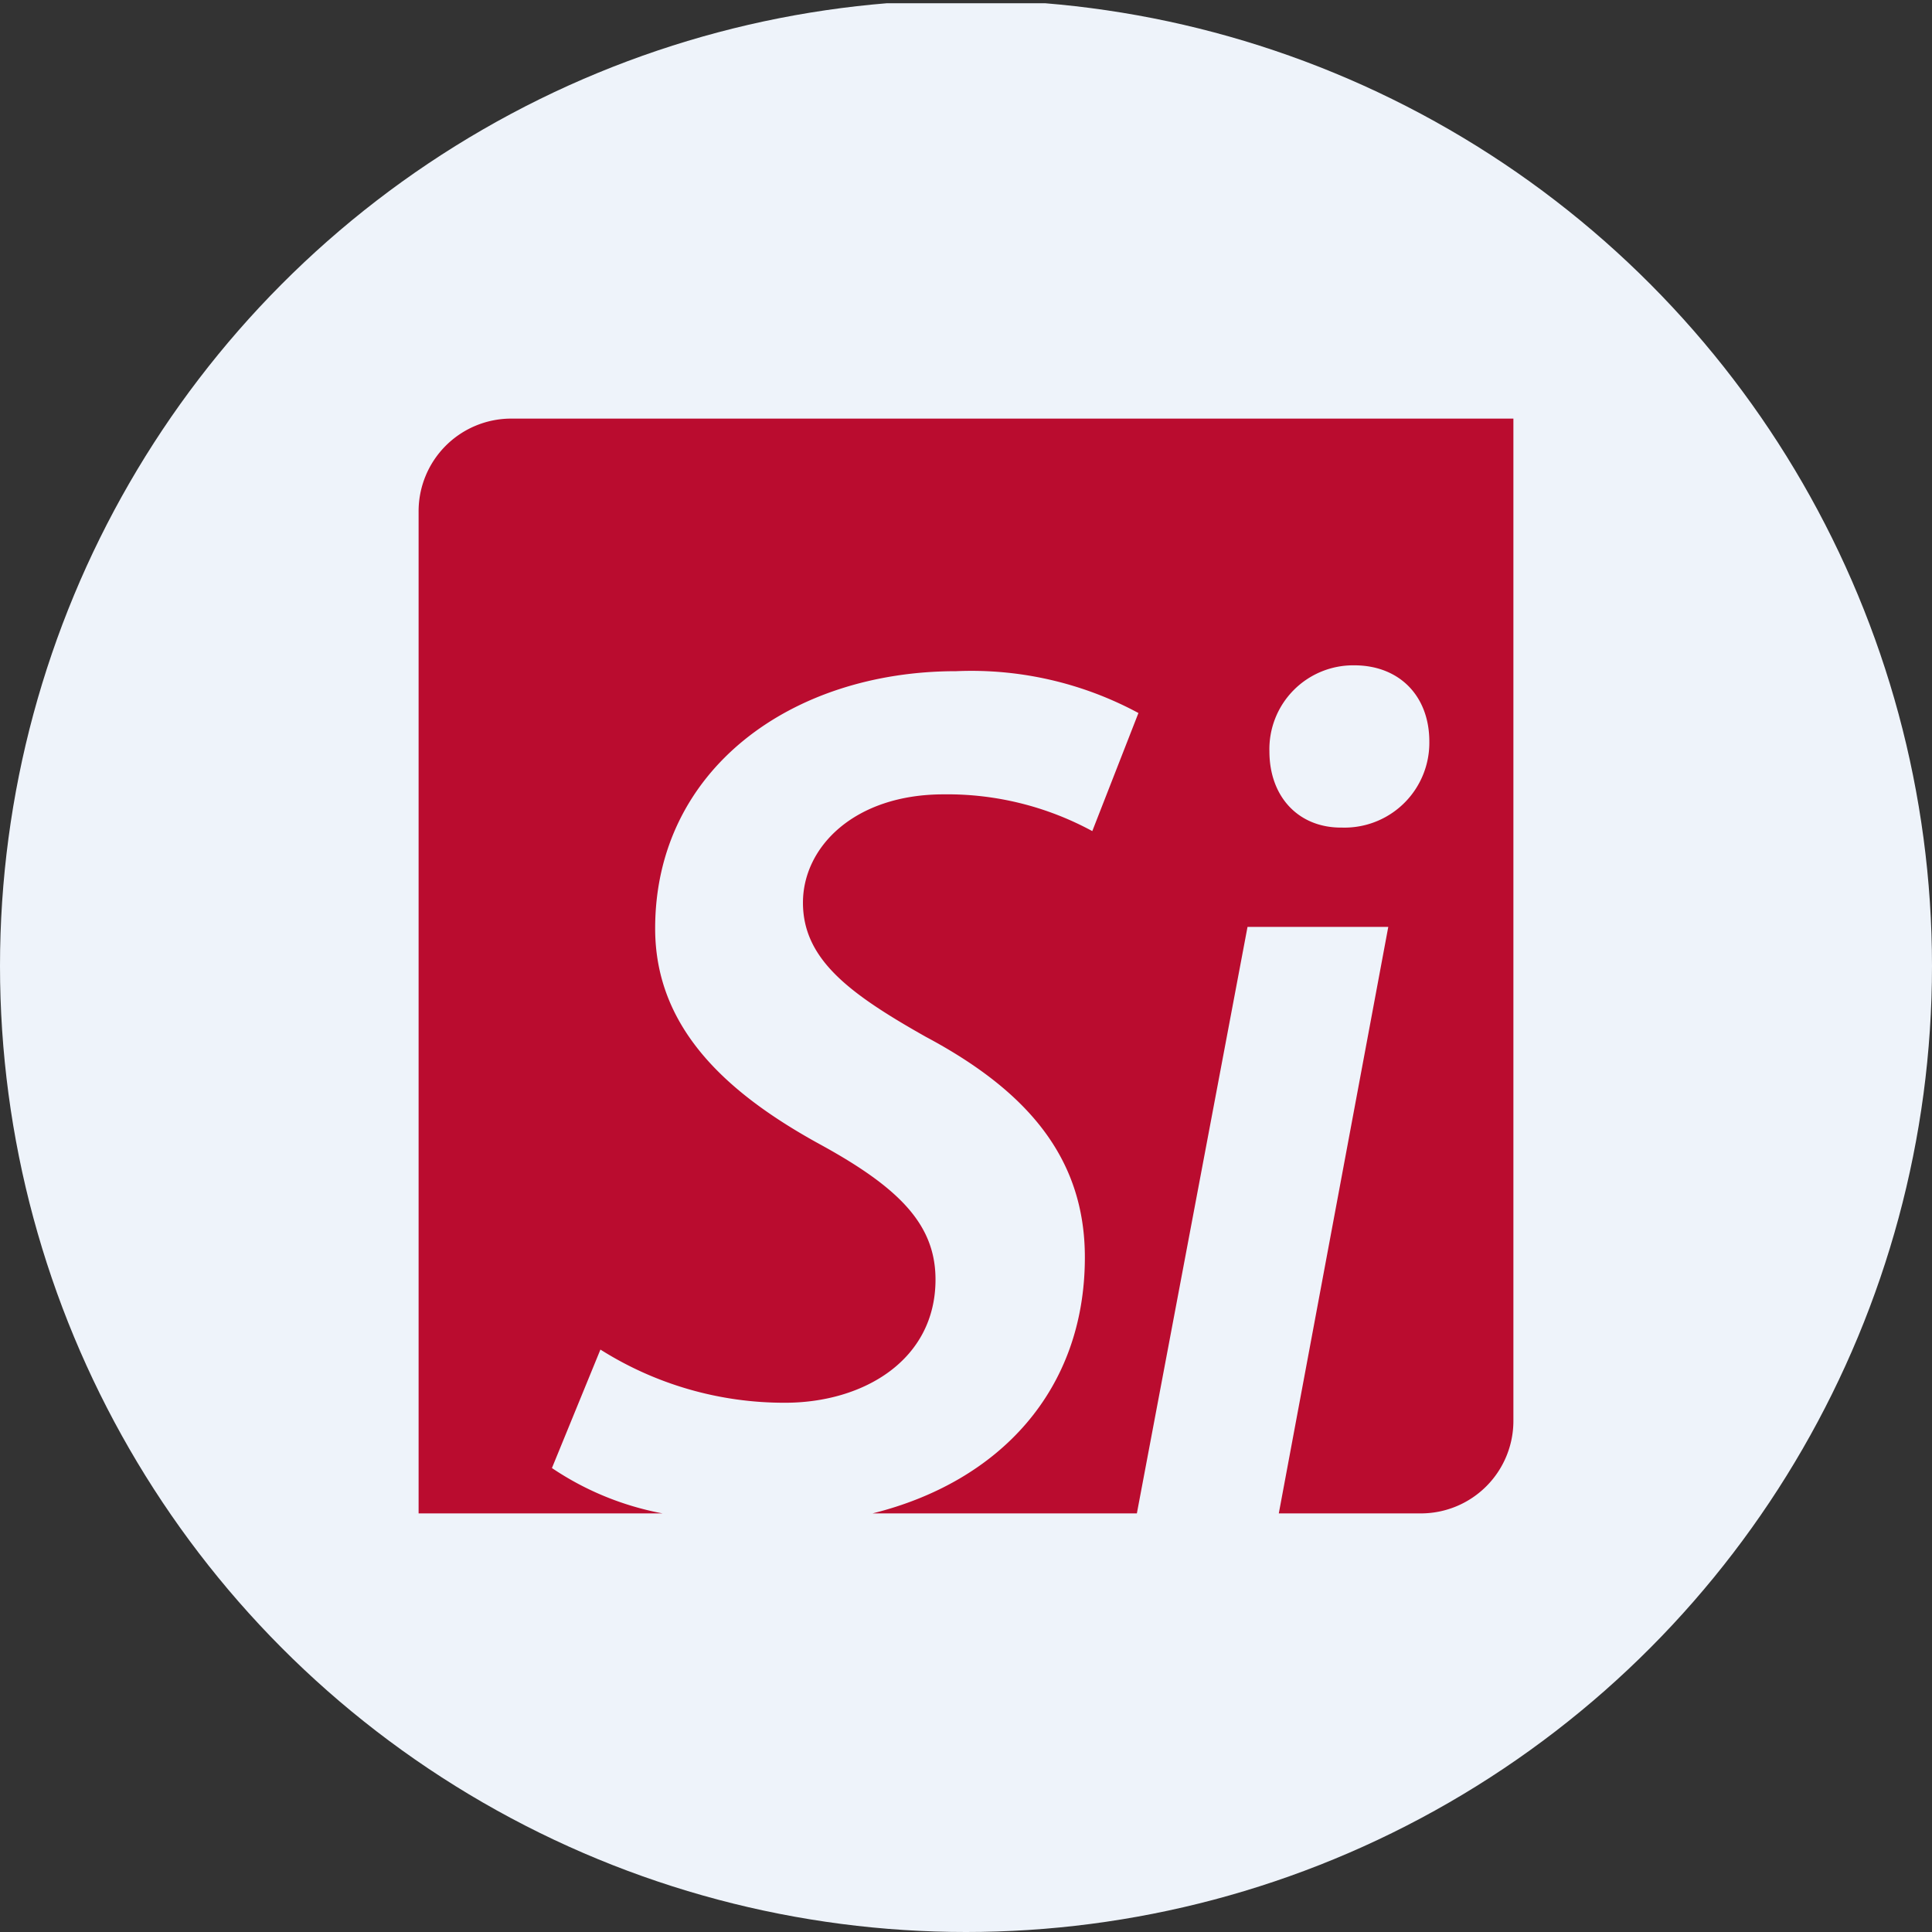
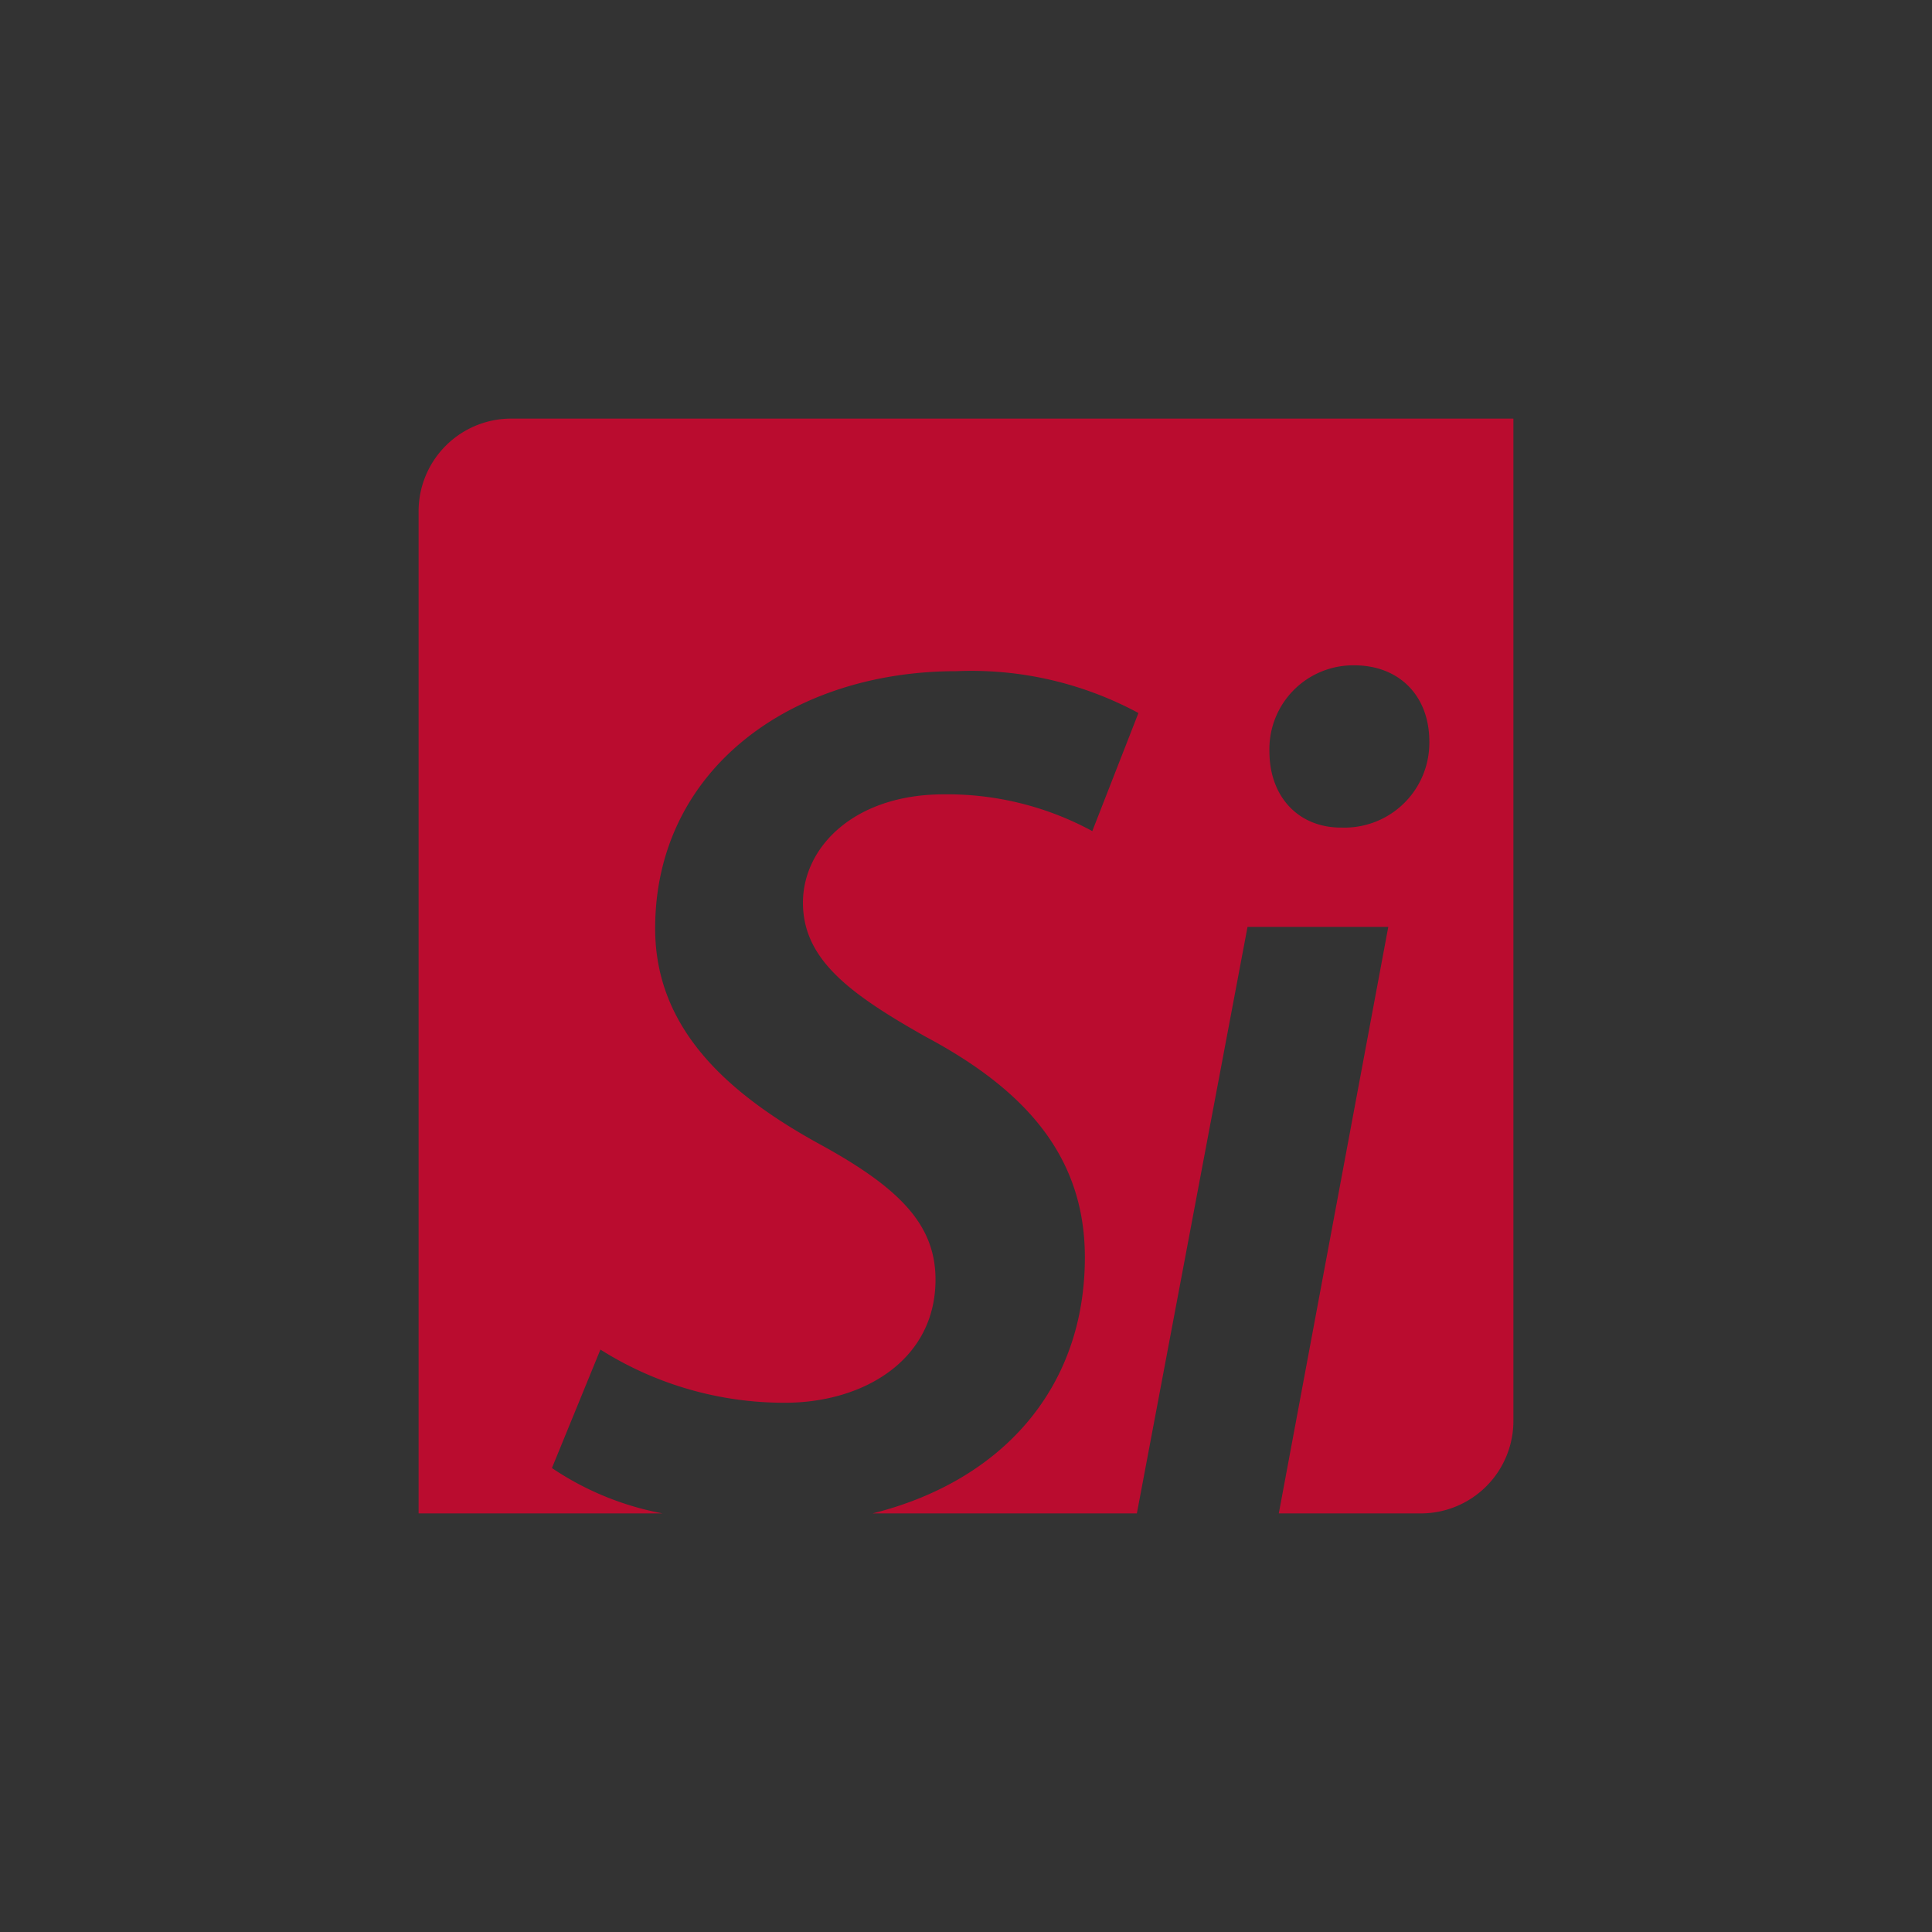
<svg xmlns="http://www.w3.org/2000/svg" viewBox="0 0 300 300" width="300" height="300">
  <rect x="0" y="0" width="300" height="300" fill="#333333" stroke="none" />
  <defs>
    <clipPath id="bz_circular_clip">
      <circle cx="150.0" cy="150.0" r="150.0" />
    </clipPath>
  </defs>
  <g clip-path="url(#bz_circular_clip)">
-     <rect y="0.5" width="300" height="300" fill="#eef3fa" />
    <path d="M79.268,65A14.389,14.389,0,0,0,65,79.45V235h37.886a45.718,45.718,0,0,1-17.182-7.043l7.529-18.396a53.428,53.428,0,0,0,28.657,8.257c12.264,0,23.375-6.678,23.375-19.125,0-8.439-5.464-14.146-17.729-20.886-14.693-8.014-25.804-18.154-25.804-33.636,0-24.65,21.129-39.95,46.75-39.95a54.642,54.642,0,0,1,28.293,6.496l-7.164,18.336a47.175,47.175,0,0,0-23.072-5.707c-13.903,0-21.857,8.196-21.857,16.818,0,8.804,7.225,14.146,19.064,20.825,15.482,8.257,24.711,18.579,24.711,34.243,0,20.643-13.236,34.85-32.968,39.768h41.043l17.182-91.071h21.857l-17,91.071h22.161A14.369,14.369,0,0,0,235,220.55V65Zm129.139,63.507h-.182c-6.618,0-11.111-4.796-11.111-11.839a13.015,13.015,0,0,1,13.175-13.357c6.982,0,11.657,4.736,11.657,11.839A13.175,13.175,0,0,1,208.96,128.511Q208.684,128.515,208.407,128.507Z" fill="#ba0c2f" />
  </g>
</svg>